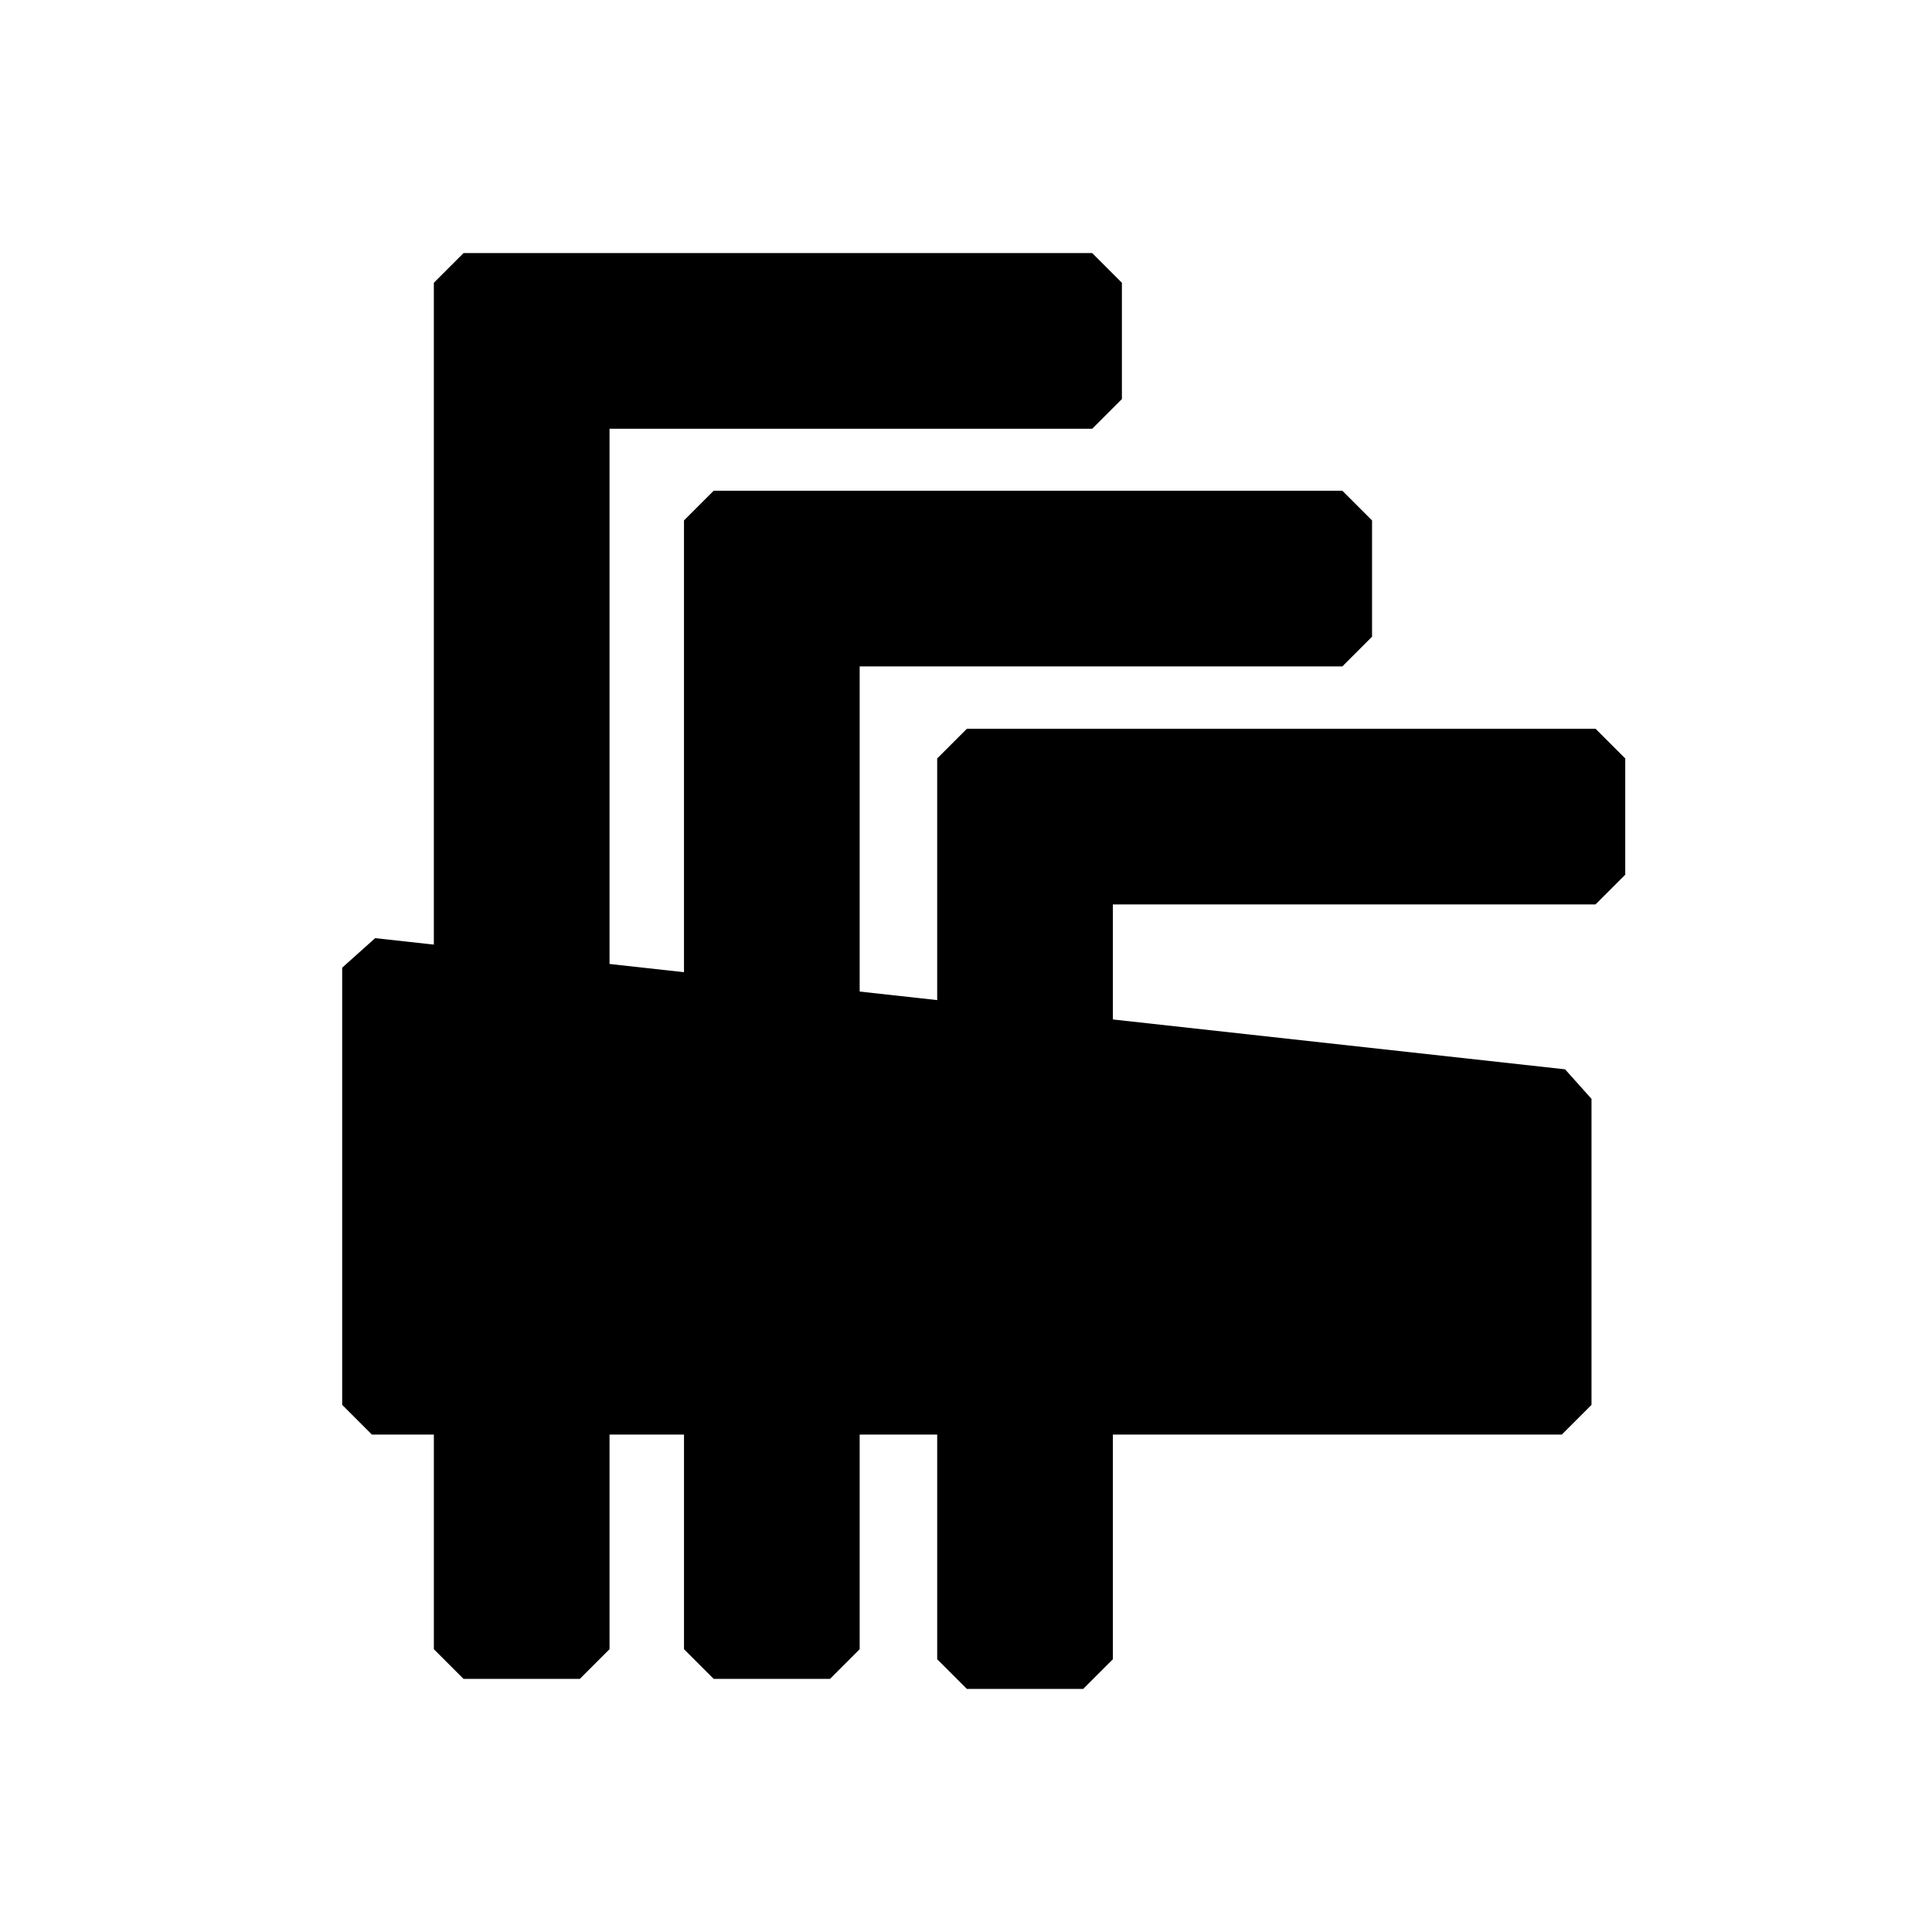
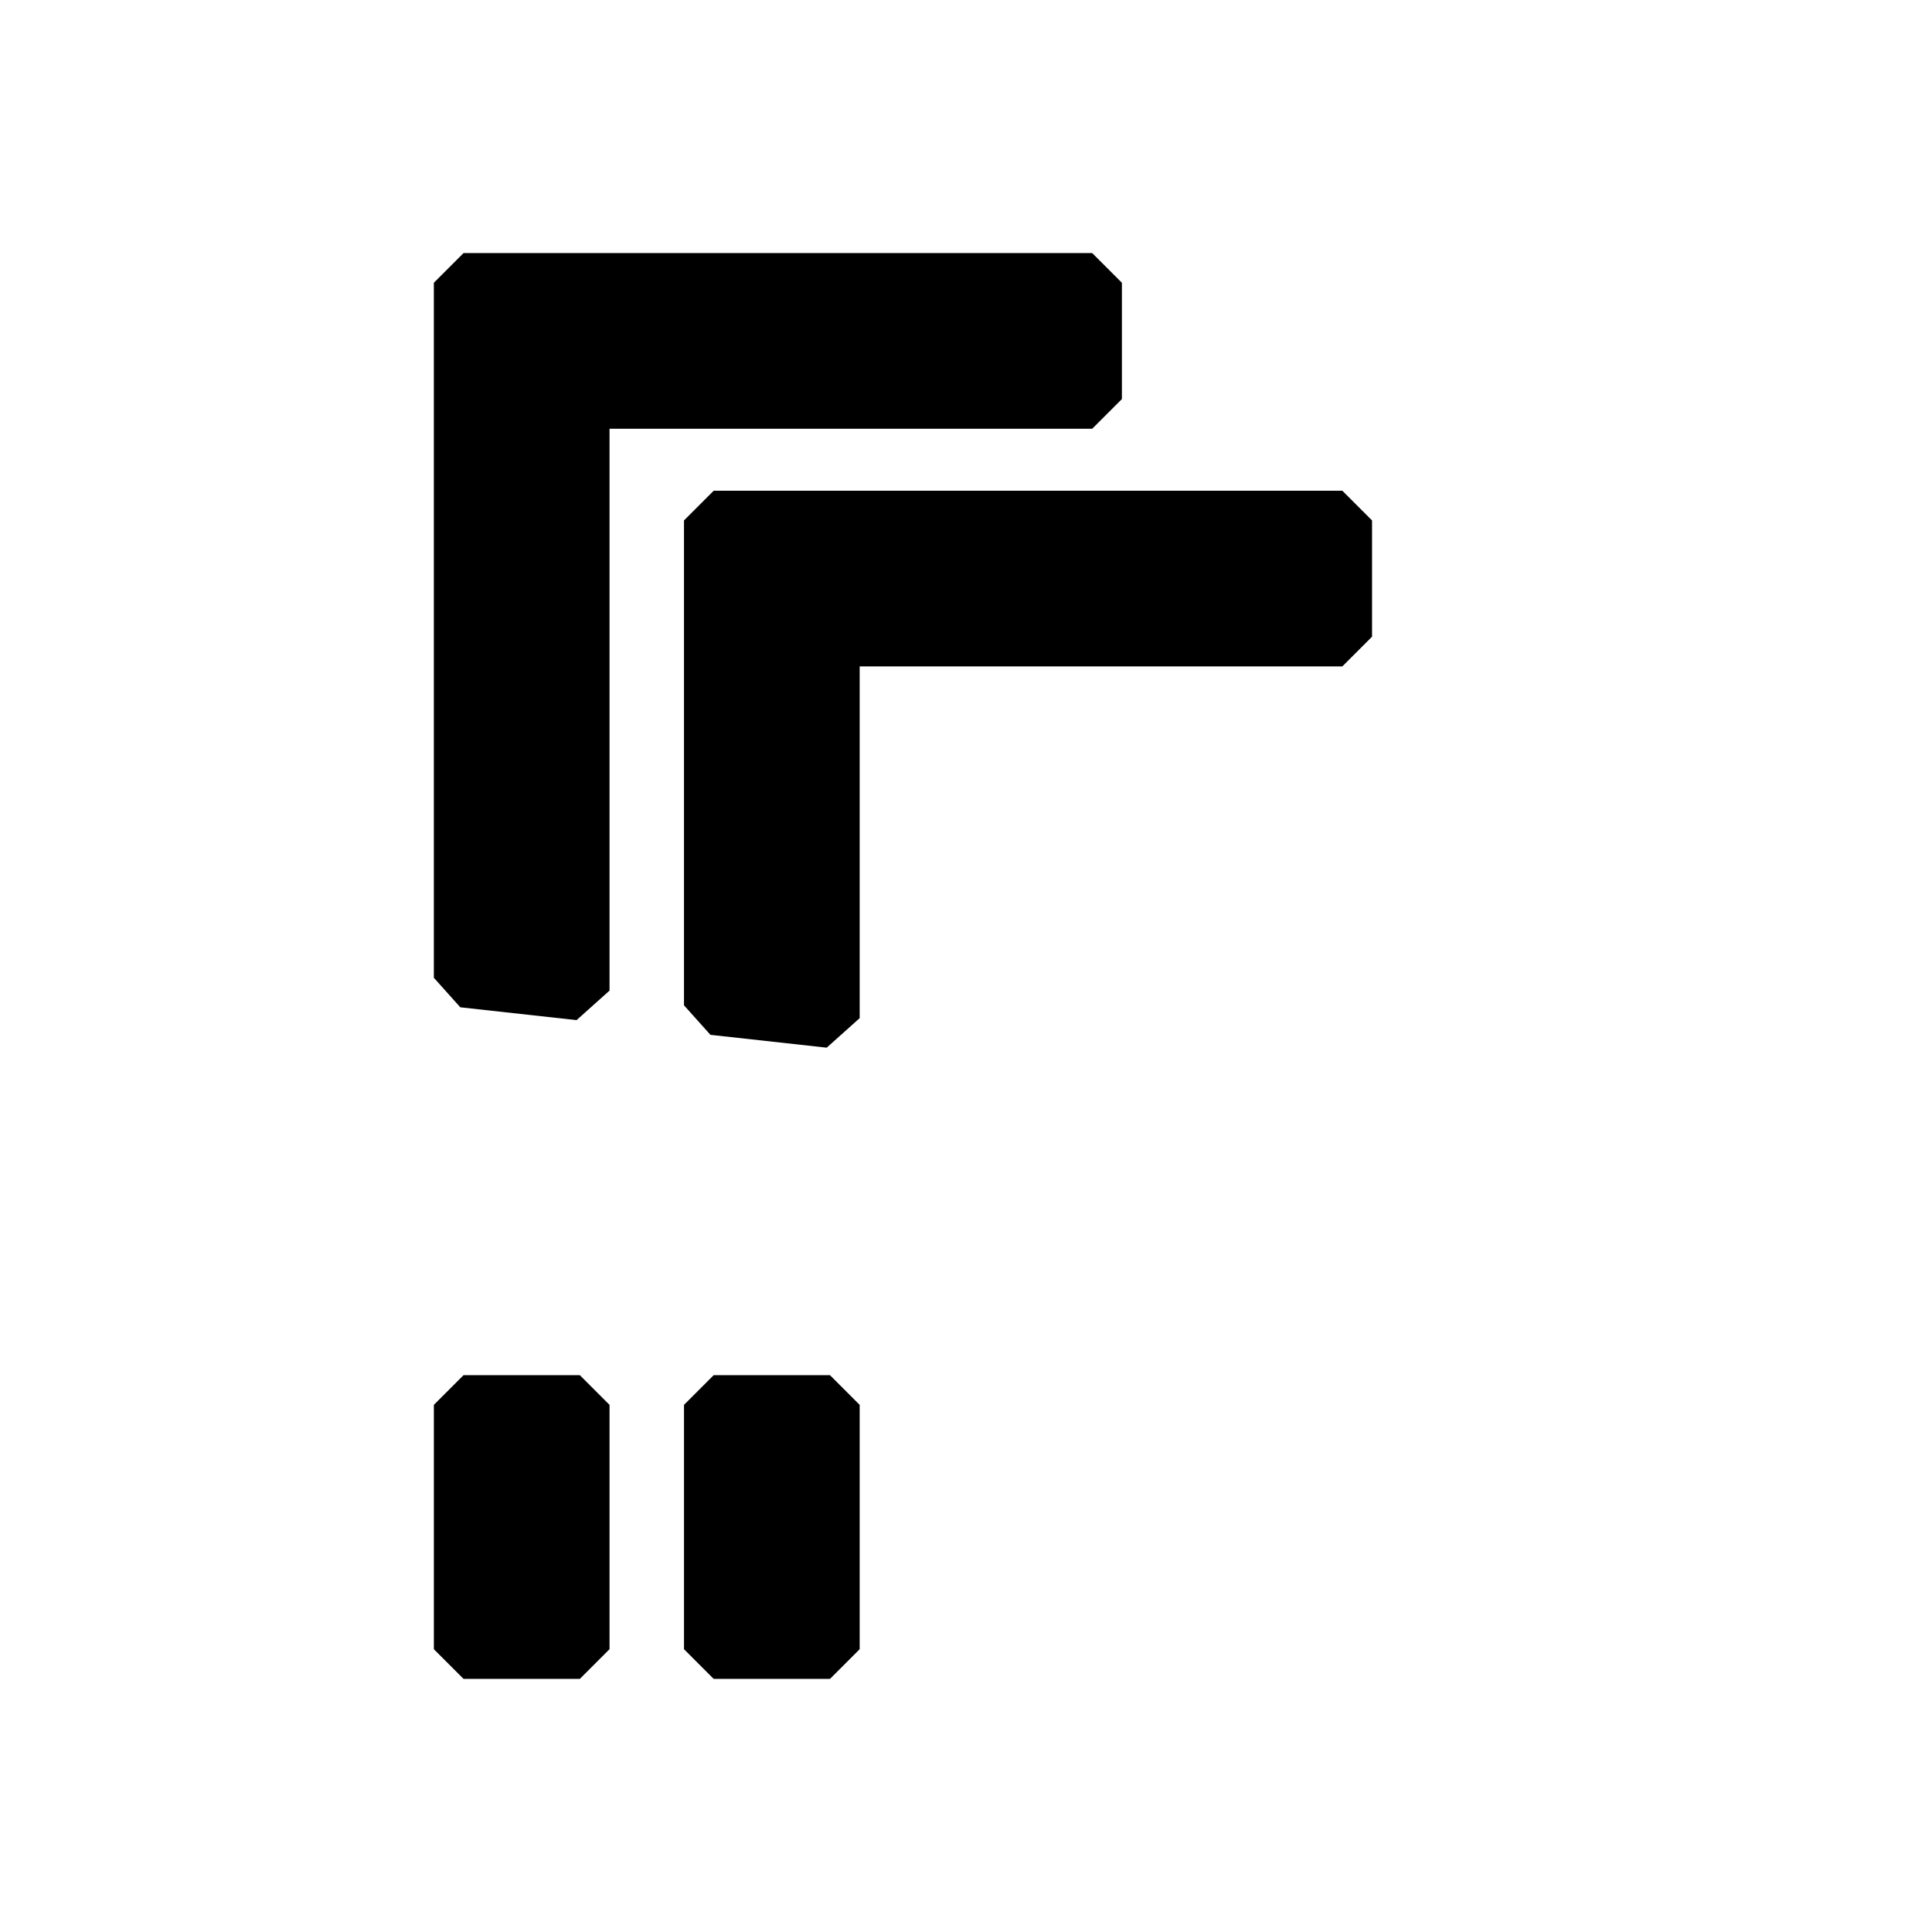
<svg xmlns="http://www.w3.org/2000/svg" fill="#000000" width="800px" height="800px" version="1.1" viewBox="144 144 512 512">
  <g fill-rule="evenodd">
-     <path d="m558.76 427.38-315.34-34.762-8.738 7.824v115.86l7.871 7.871h315.34l7.871-7.871v-81.098l-7.008-7.824z" />
-     <path d="m431.05 508.43h-30.812l-7.871 7.871v67.414l7.871 7.871h30.812l7.871-7.871v-67.414zm7.871-124.75v37.535l-8.738 7.824-30.812-3.387-7.008-7.824v-72.832l7.871-7.871h166.6l7.871 7.871v30.812l-7.871 7.871h-127.92z" />
    <path d="m363.95 508.43h-30.812l-7.871 7.871v64.754l7.871 7.871h30.812l7.871-7.871v-64.754zm7.871-187.83v93.219l-8.738 7.824-30.812-3.402-7.008-7.824v-128.5l7.871-7.871h166.6l7.871 7.871v30.812l-7.871 7.871h-127.92z" />
    <path d="m297.66 508.43h-30.812l-7.871 7.871v64.754l7.871 7.871h30.812l7.871-7.871v-64.754zm7.871-250.8v148.89l-8.738 7.824-30.812-3.402-7.008-7.824v-184.18l7.871-7.871h166.6l7.871 7.871v30.812l-7.871 7.871h-127.92z" />
  </g>
</svg>